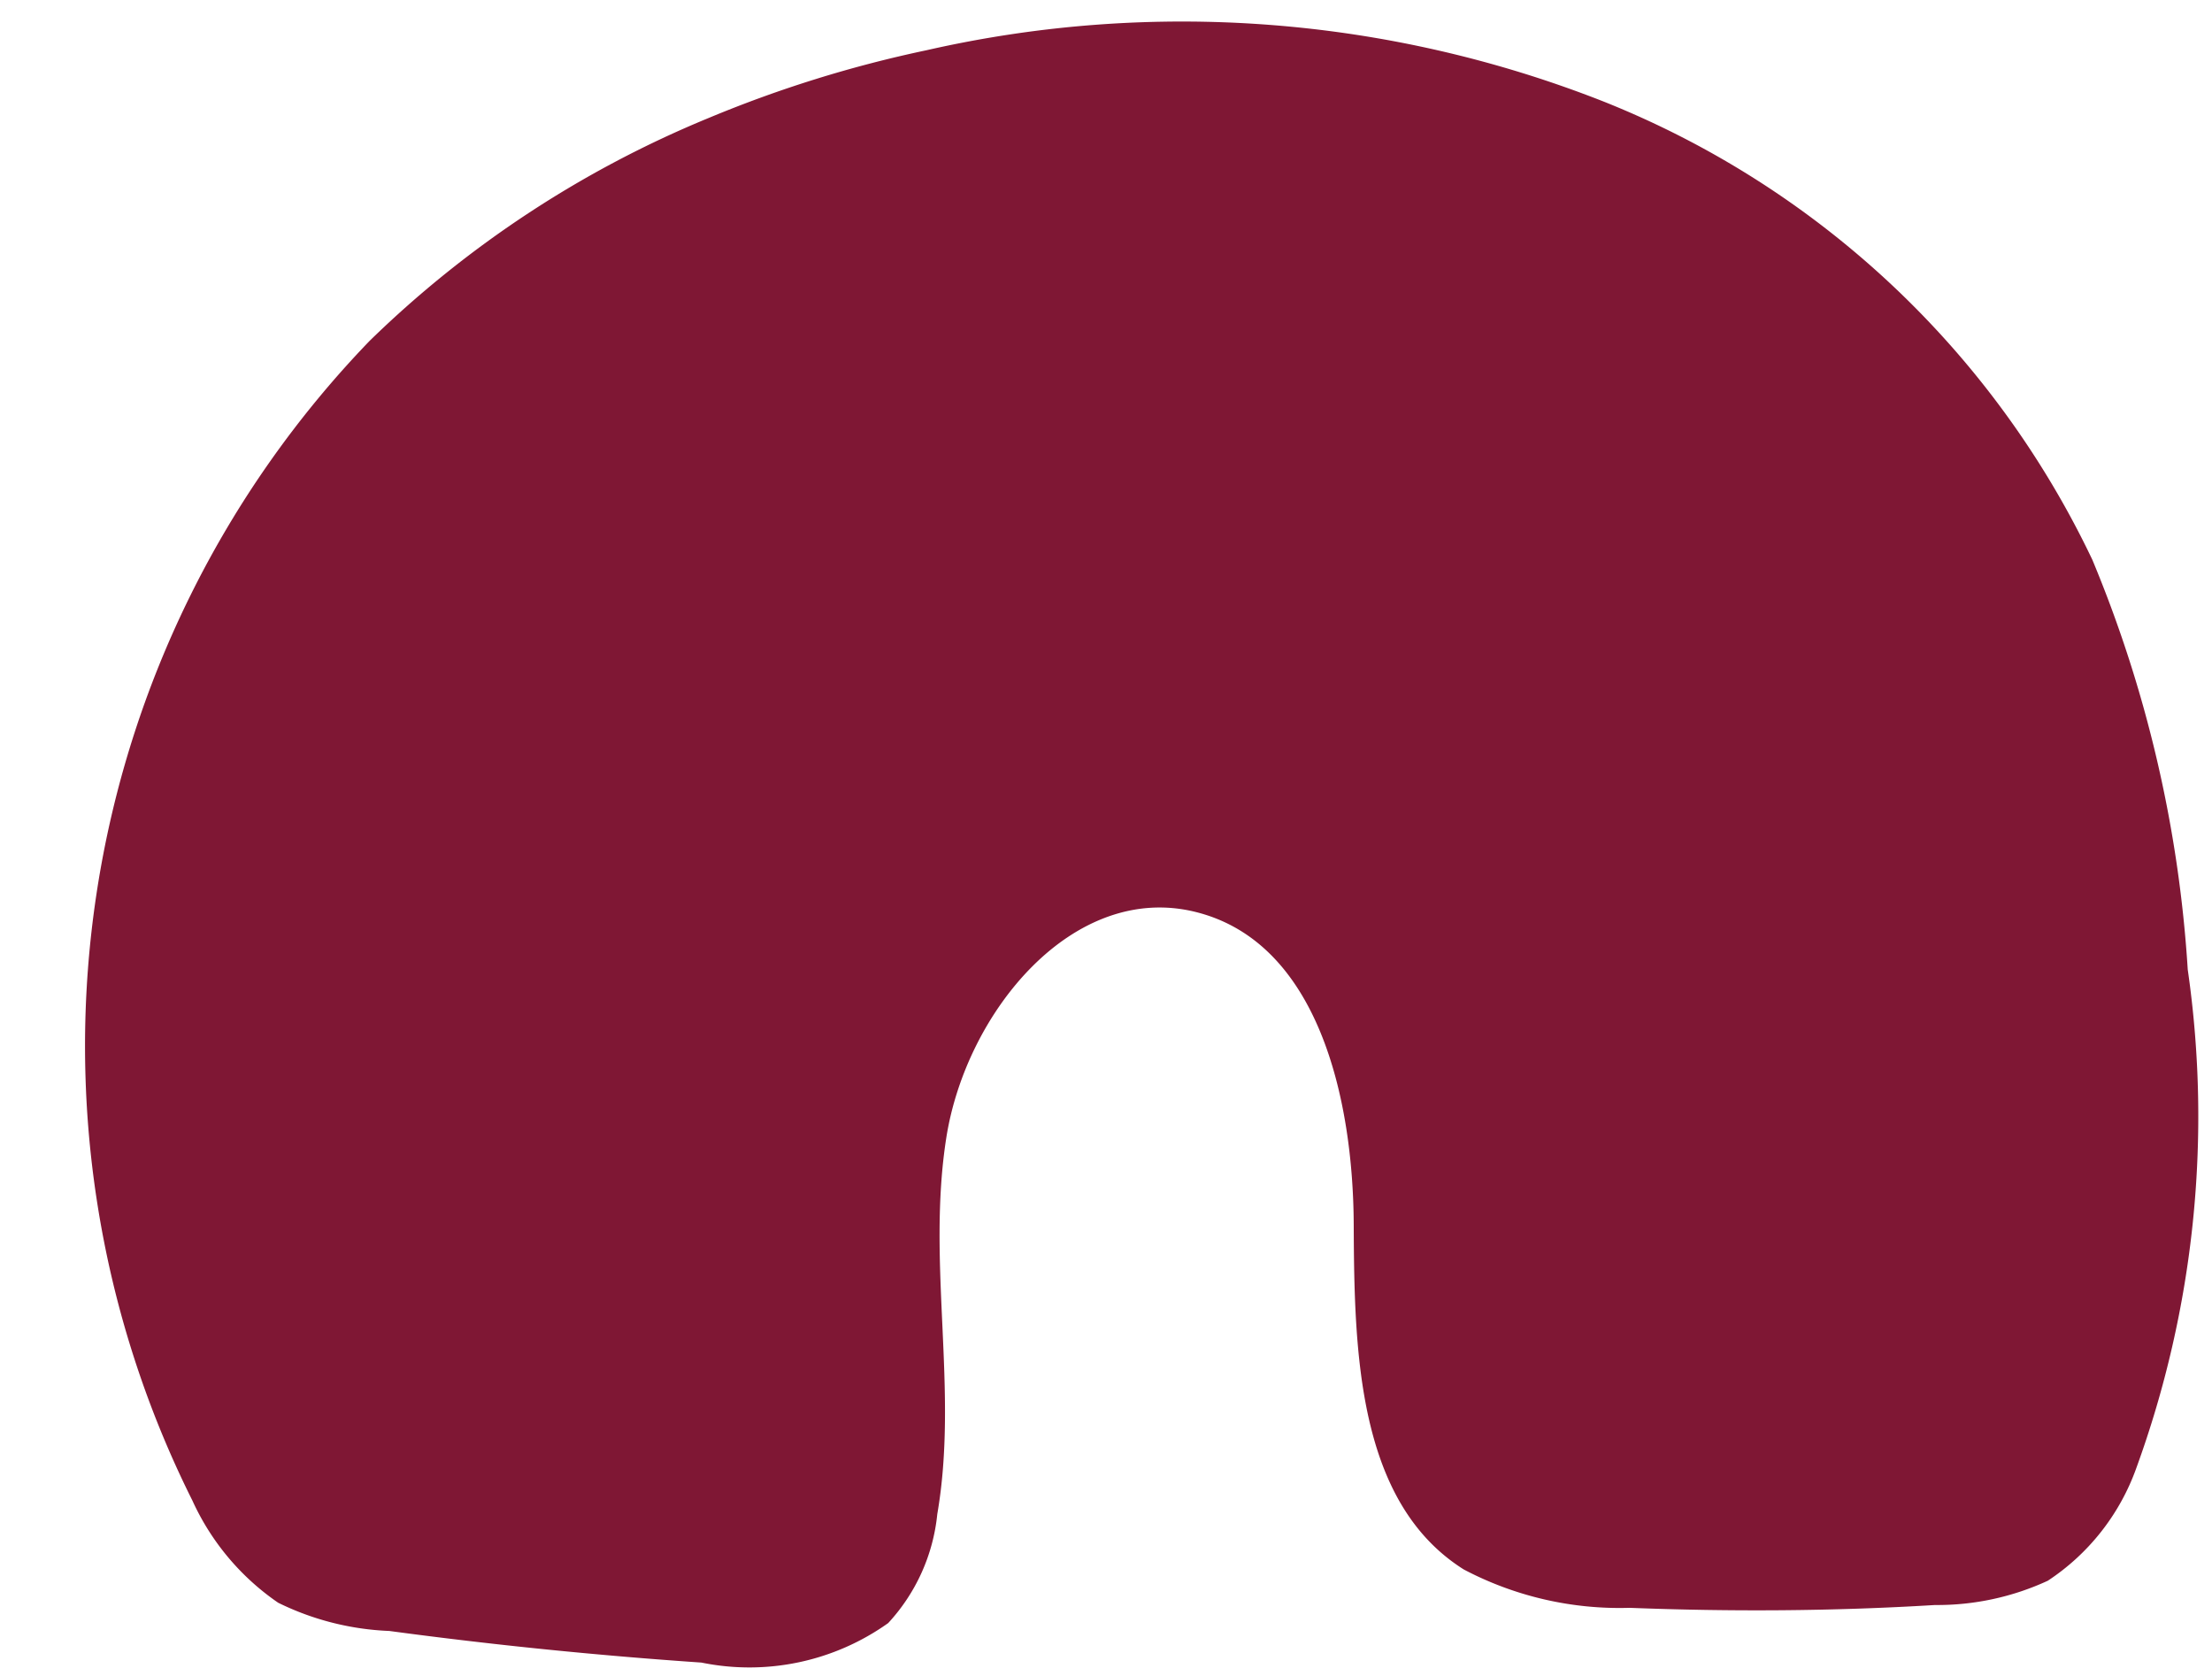
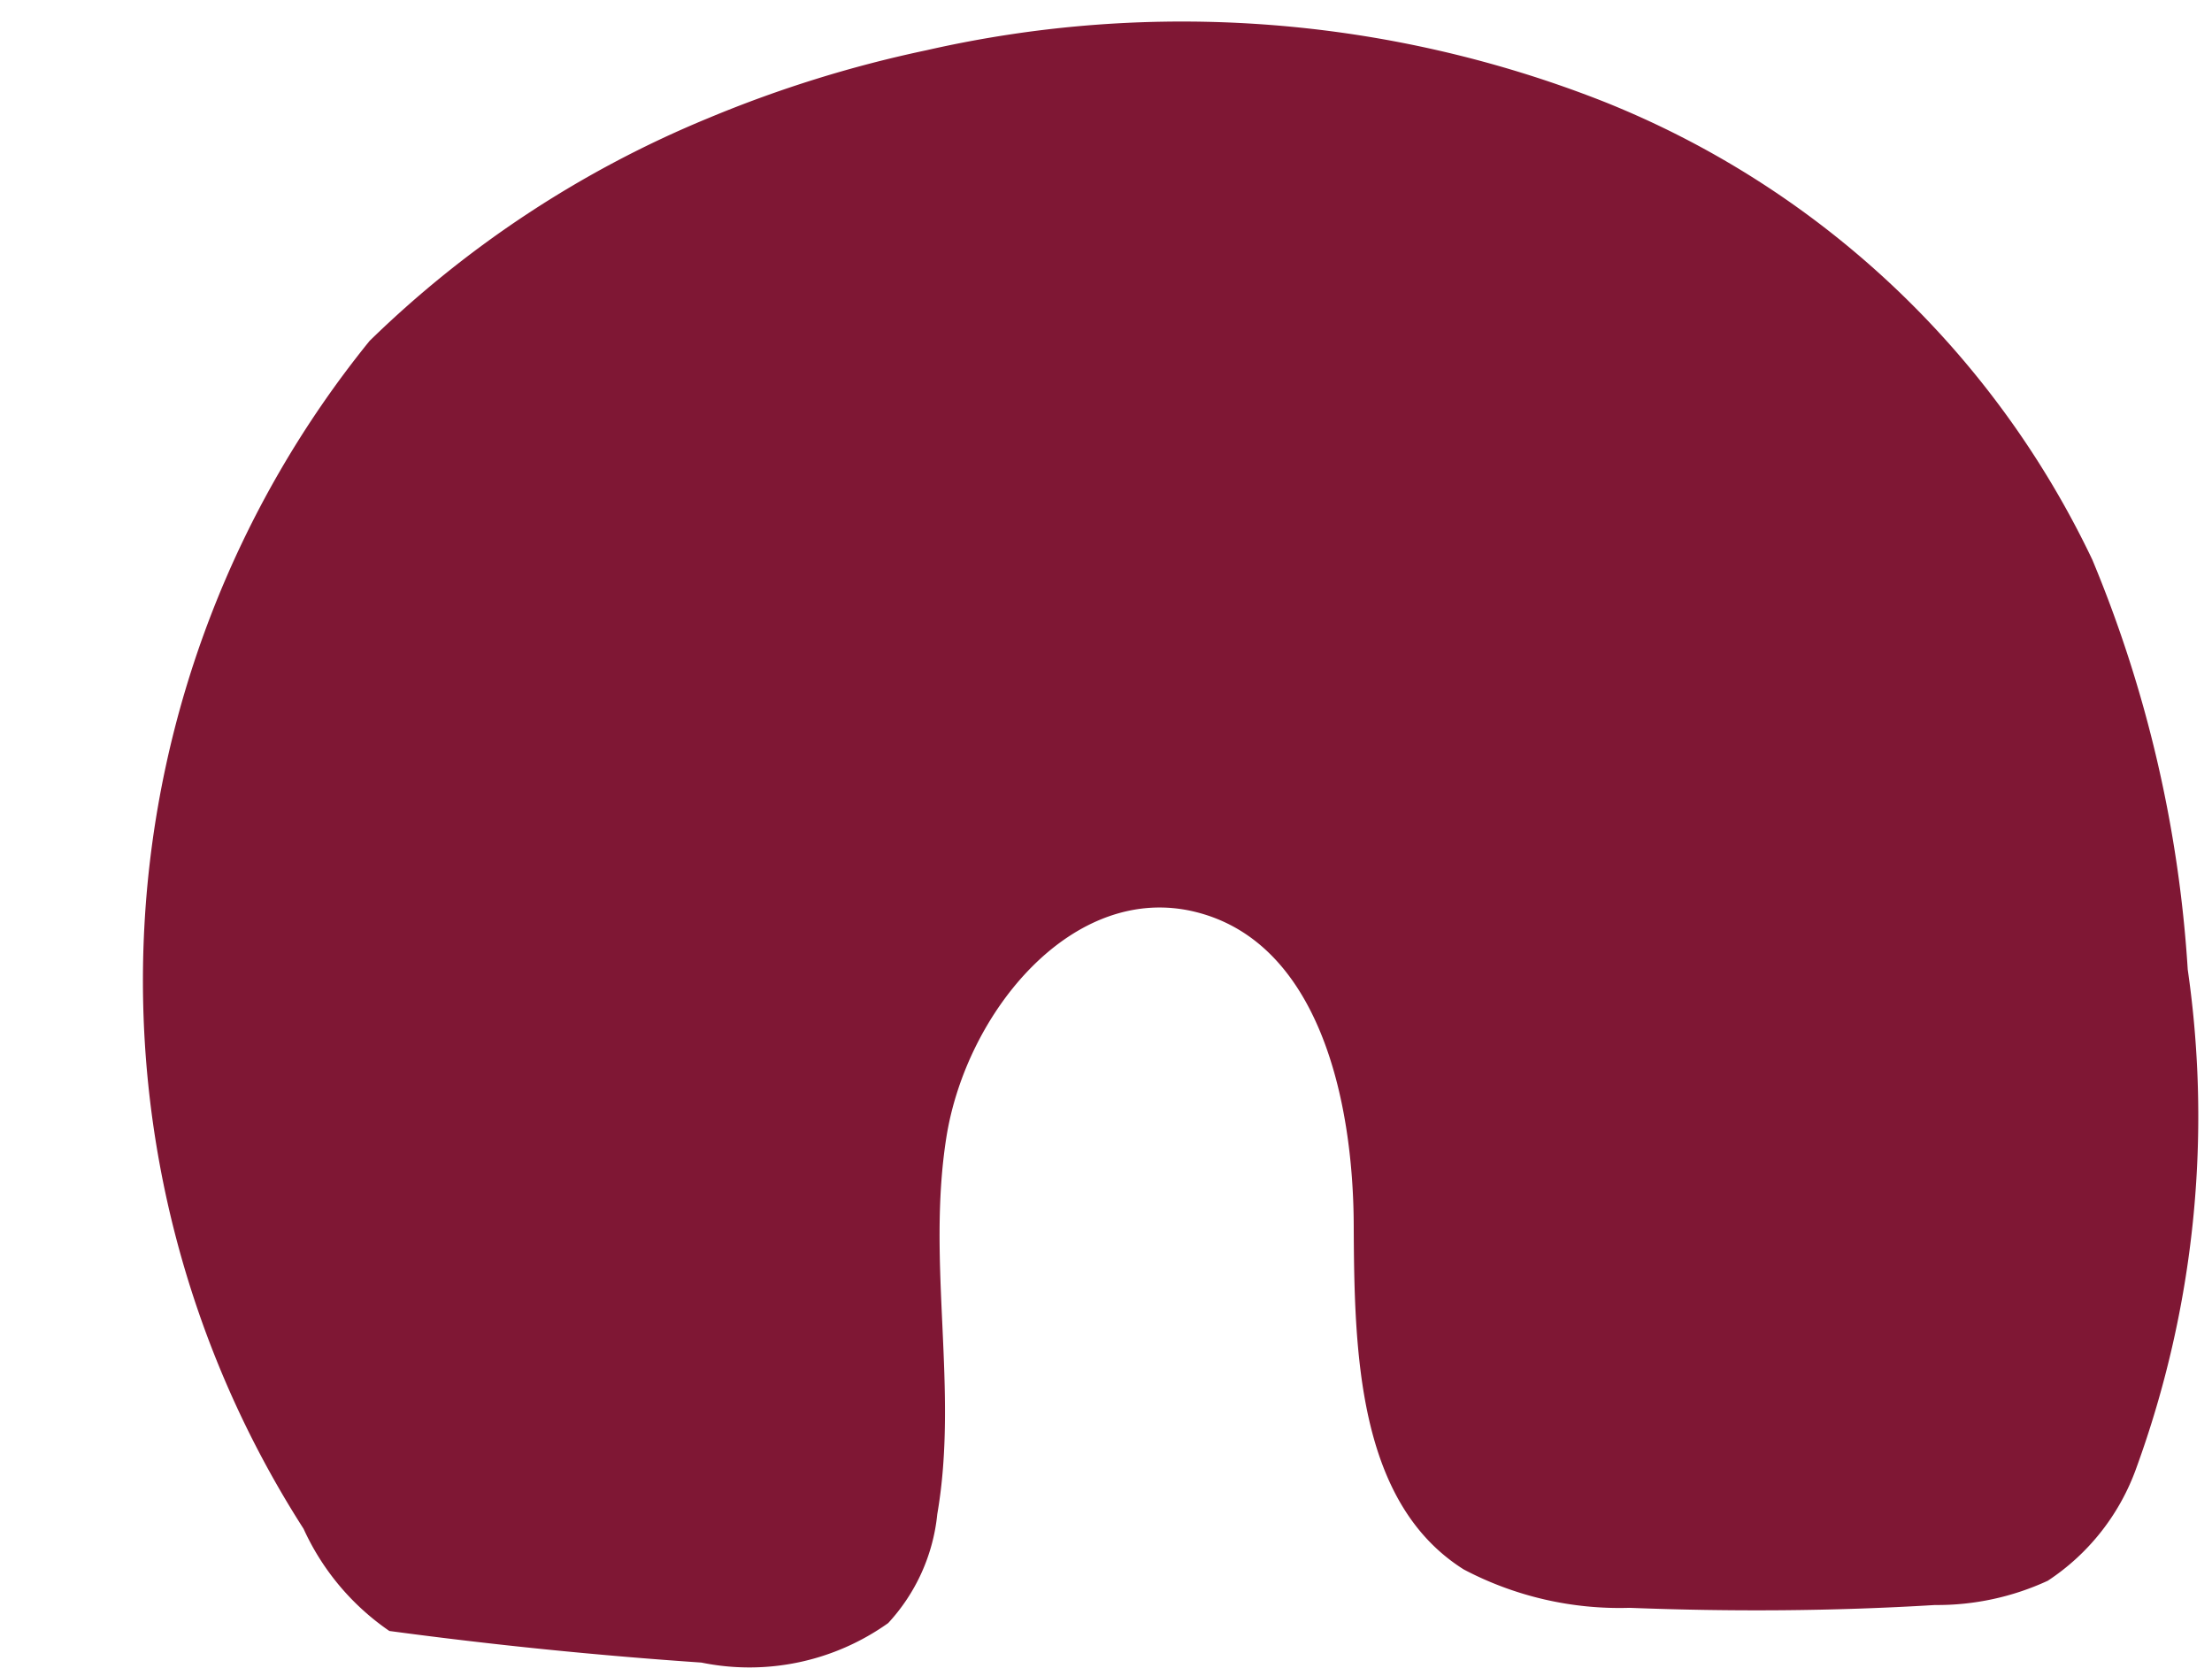
<svg xmlns="http://www.w3.org/2000/svg" fill="#000000" height="29.7" preserveAspectRatio="xMidYMid meet" version="1" viewBox="-1.5 -0.4 39.2 29.7" width="39.2" zoomAndPan="magnify">
  <g data-name="Layer 2">
    <g data-name="Layer 1" id="change1_1">
-       <path d="M11.06,1.69A21.58,21.58,0,0,1,14.92.49a20.4,20.4,0,0,1,12,.91,16.26,16.26,0,0,1,8.66,8.12,22.5,22.5,0,0,1,1.69,7.26,18.22,18.22,0,0,1-.91,8.83,4,4,0,0,1-1.57,2,4.67,4.67,0,0,1-2,.43c-1.8.11-3.61.12-5.41.05a5.92,5.92,0,0,1-2.94-.68c-1.89-1.19-1.94-3.87-1.95-6.11s-.63-5-2.8-5.54-4.07,1.77-4.42,4,.22,4.47-.16,6.67a3.33,3.33,0,0,1-.87,1.93,4.24,4.24,0,0,1-3.31.7q-2.78-.19-5.53-.56A4.9,4.9,0,0,1,3.43,28a4.41,4.41,0,0,1-1.52-1.81A18,18,0,0,1,5.05,5.64,18.9,18.9,0,0,1,11.06,1.69Z" fill="#7f1734" />
+       <path d="M11.06,1.69A21.58,21.58,0,0,1,14.92.49a20.4,20.4,0,0,1,12,.91,16.26,16.26,0,0,1,8.66,8.12,22.5,22.5,0,0,1,1.69,7.26,18.22,18.22,0,0,1-.91,8.83,4,4,0,0,1-1.57,2,4.67,4.67,0,0,1-2,.43c-1.8.11-3.61.12-5.41.05a5.92,5.92,0,0,1-2.94-.68c-1.89-1.19-1.94-3.87-1.95-6.11s-.63-5-2.8-5.54-4.07,1.77-4.42,4,.22,4.47-.16,6.67a3.33,3.33,0,0,1-.87,1.93,4.24,4.24,0,0,1-3.31.7q-2.78-.19-5.53-.56a4.41,4.41,0,0,1-1.52-1.81A18,18,0,0,1,5.05,5.64,18.9,18.9,0,0,1,11.06,1.69Z" fill="#7f1734" />
    </g>
  </g>
</svg>